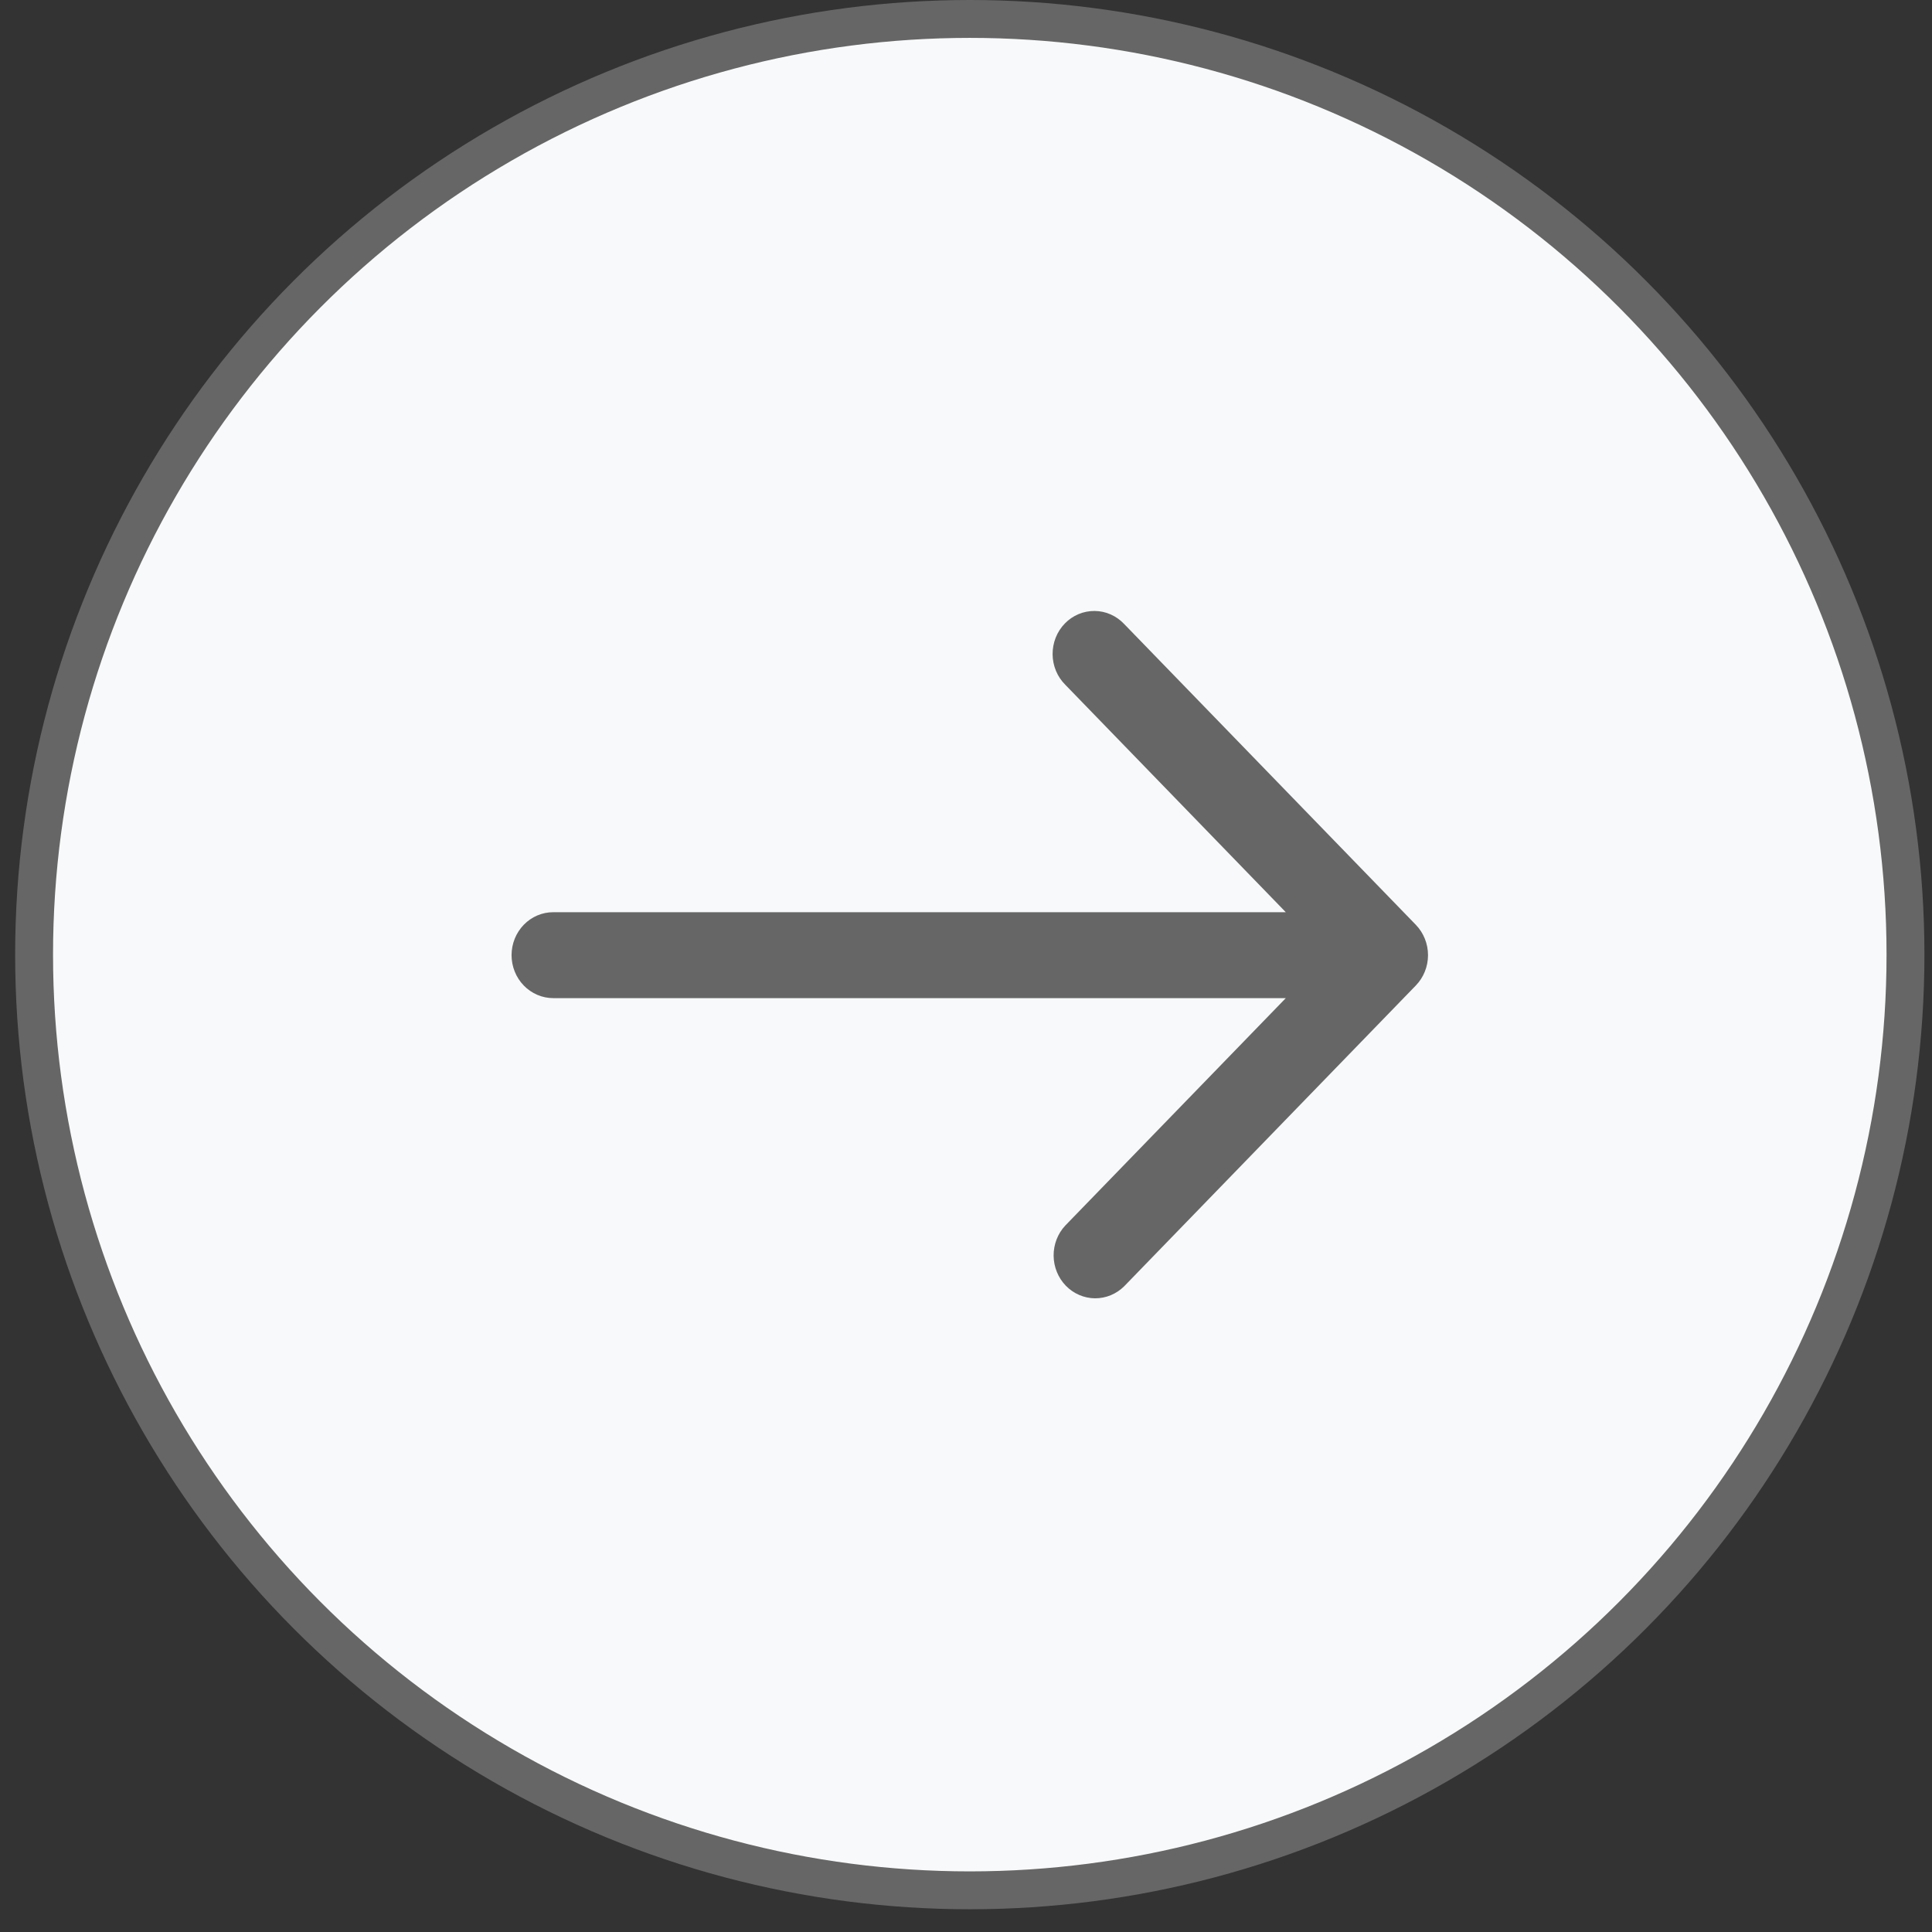
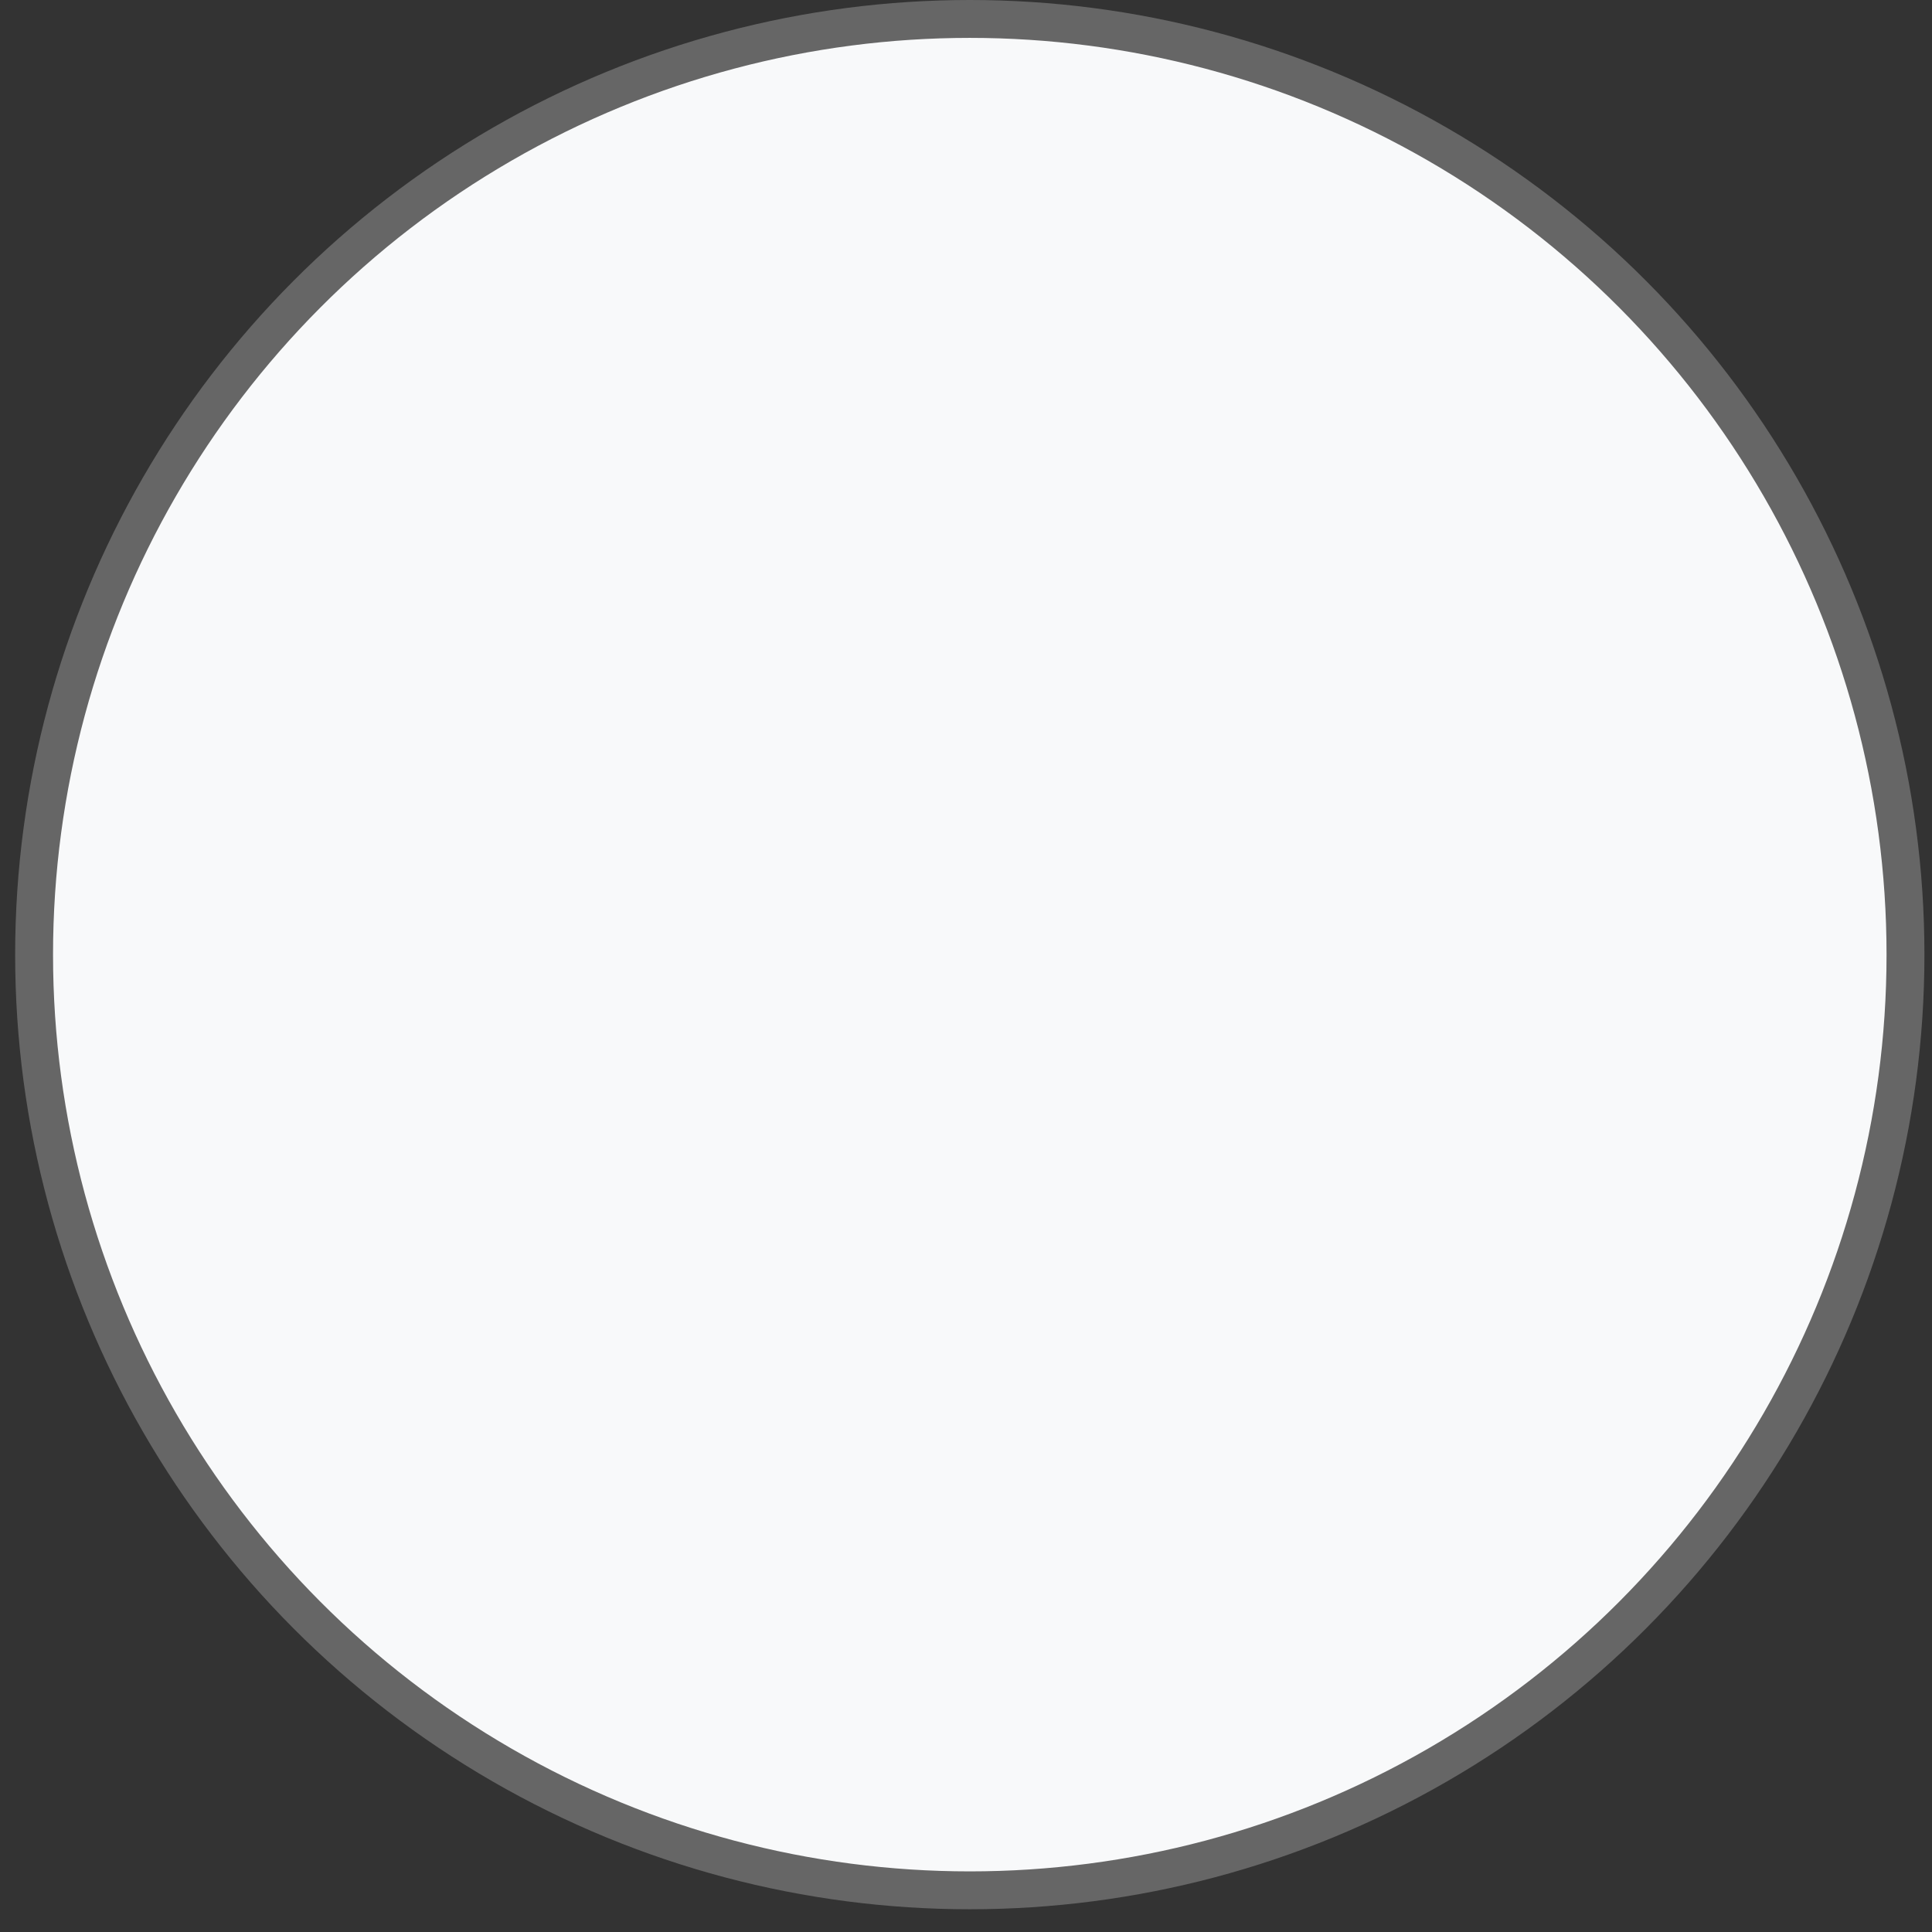
<svg xmlns="http://www.w3.org/2000/svg" width="51" height="51" viewBox="0 0 51 51" fill="none">
  <rect x="0" y="0" width="51" height="51" fill="#333333" stroke="none" />
  <circle cx="25.6" cy="25.2" r="24.7" transform="rotate(180 25.6 25.2)" fill="#F8F9FA" stroke="#666666" />
-   <path d="M37.374 26.015L29.677 33.953C29.469 34.16 29.192 34.274 28.903 34.272C28.615 34.269 28.339 34.15 28.135 33.94C27.931 33.729 27.816 33.445 27.813 33.148C27.811 32.85 27.921 32.564 28.122 32.35L33.942 26.348H14.604C14.312 26.348 14.033 26.228 13.826 26.015C13.62 25.803 13.504 25.514 13.504 25.214C13.504 24.913 13.62 24.625 13.826 24.412C14.033 24.199 14.312 24.08 14.604 24.08H33.942L28.122 18.077C28.017 17.973 27.933 17.848 27.875 17.709C27.818 17.571 27.787 17.422 27.786 17.272C27.785 17.121 27.813 16.972 27.868 16.832C27.923 16.693 28.005 16.566 28.108 16.46C28.211 16.353 28.334 16.269 28.469 16.212C28.604 16.155 28.749 16.127 28.895 16.128C29.041 16.129 29.186 16.16 29.32 16.22C29.454 16.279 29.575 16.366 29.677 16.474L37.374 24.412C37.58 24.625 37.696 24.913 37.696 25.214C37.696 25.514 37.58 25.803 37.374 26.015Z" fill="#666666" />
</svg>